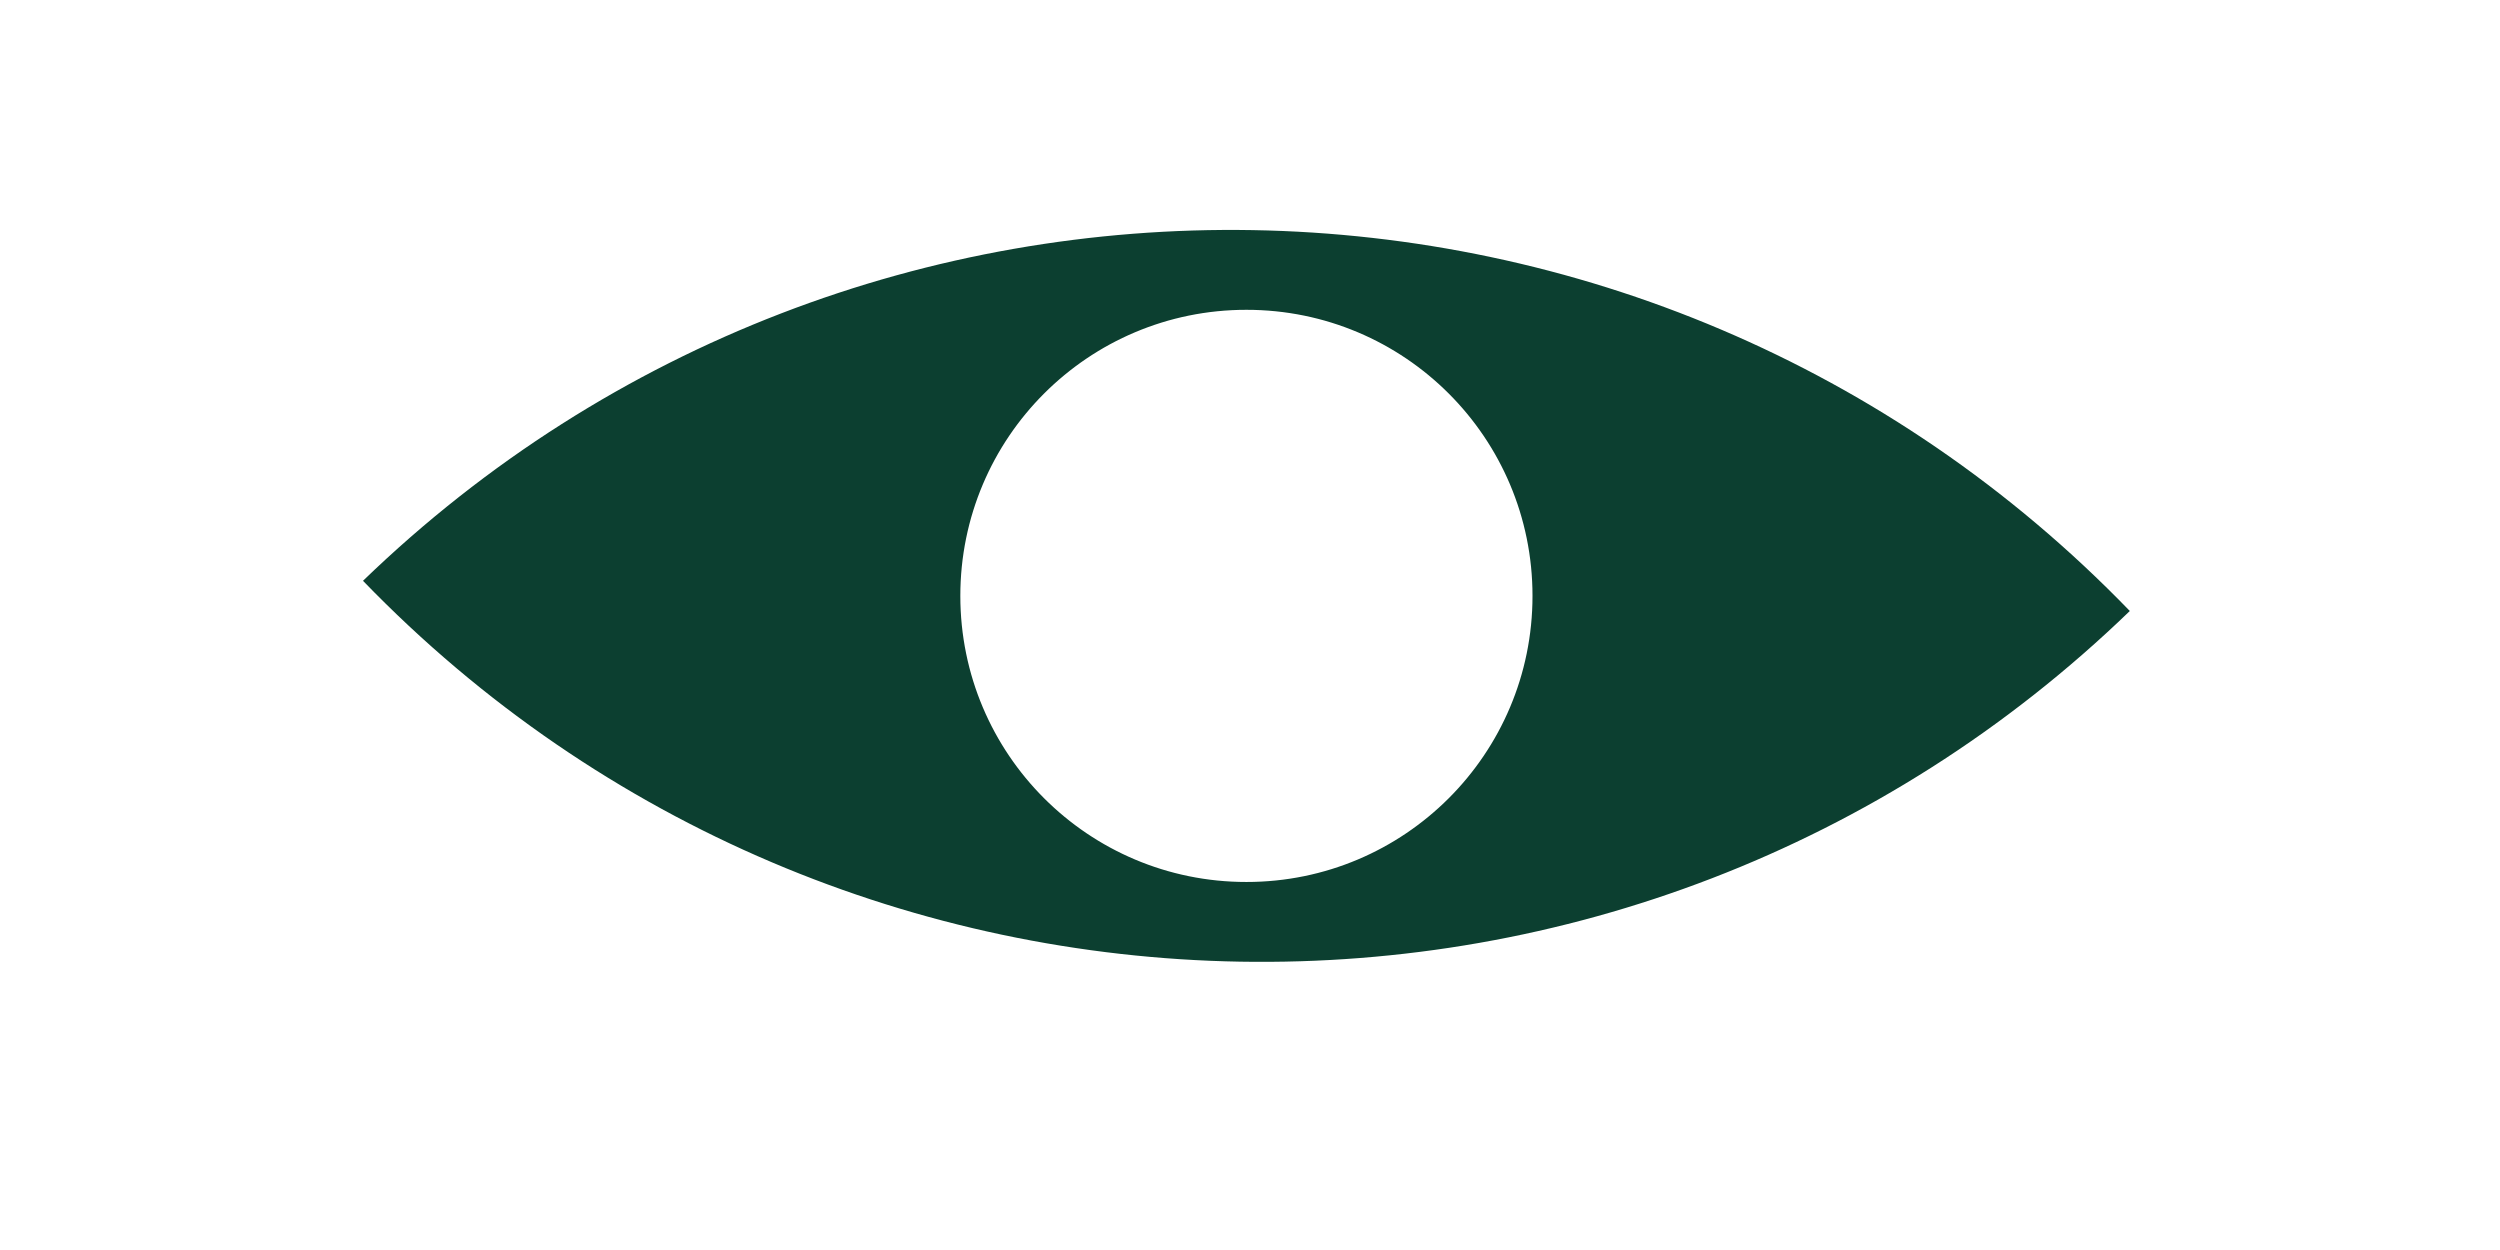
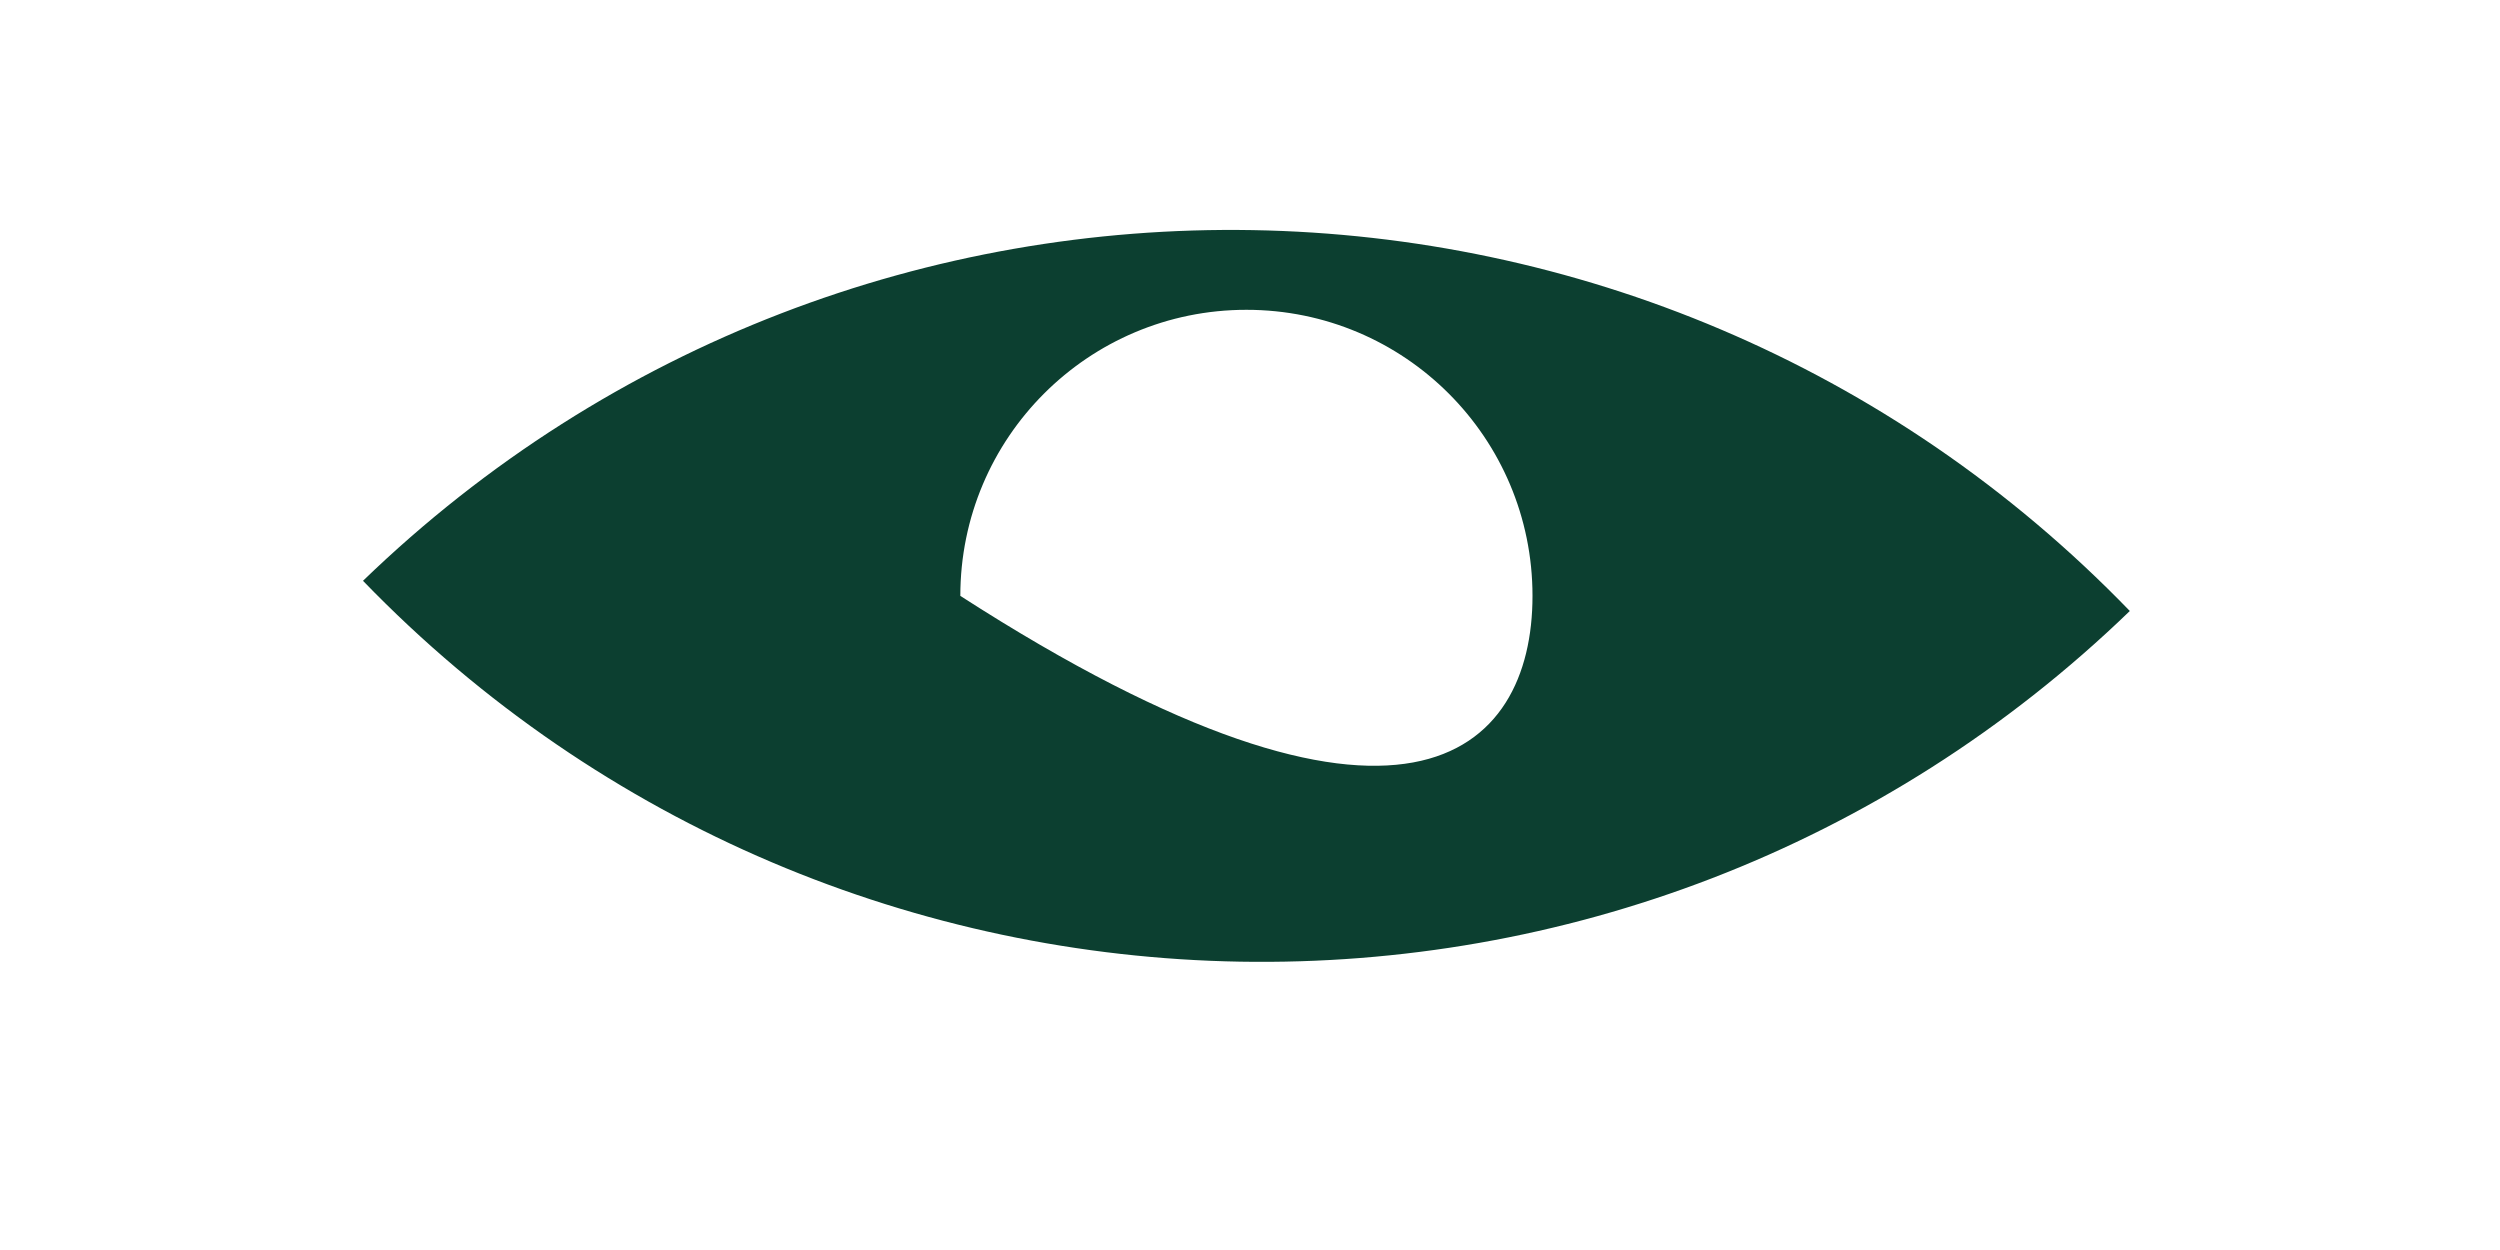
<svg xmlns="http://www.w3.org/2000/svg" fill="none" viewBox="0 0 106 53" height="53" width="106">
-   <path fill="#0C3F30" d="M90.304 25.906C69.275 46.234 35.719 45.655 15.391 24.626C36.42 4.298 69.976 4.877 90.304 25.906ZM40.718 25.266C40.718 31.971 46.143 37.396 52.848 37.396C59.553 37.396 64.978 31.971 64.978 25.266C64.978 18.561 59.553 13.136 52.848 13.136C46.143 13.136 40.718 18.561 40.718 25.266Z" />
+   <path fill="#0C3F30" d="M90.304 25.906C69.275 46.234 35.719 45.655 15.391 24.626C36.42 4.298 69.976 4.877 90.304 25.906ZM40.718 25.266C59.553 37.396 64.978 31.971 64.978 25.266C64.978 18.561 59.553 13.136 52.848 13.136C46.143 13.136 40.718 18.561 40.718 25.266Z" />
</svg>